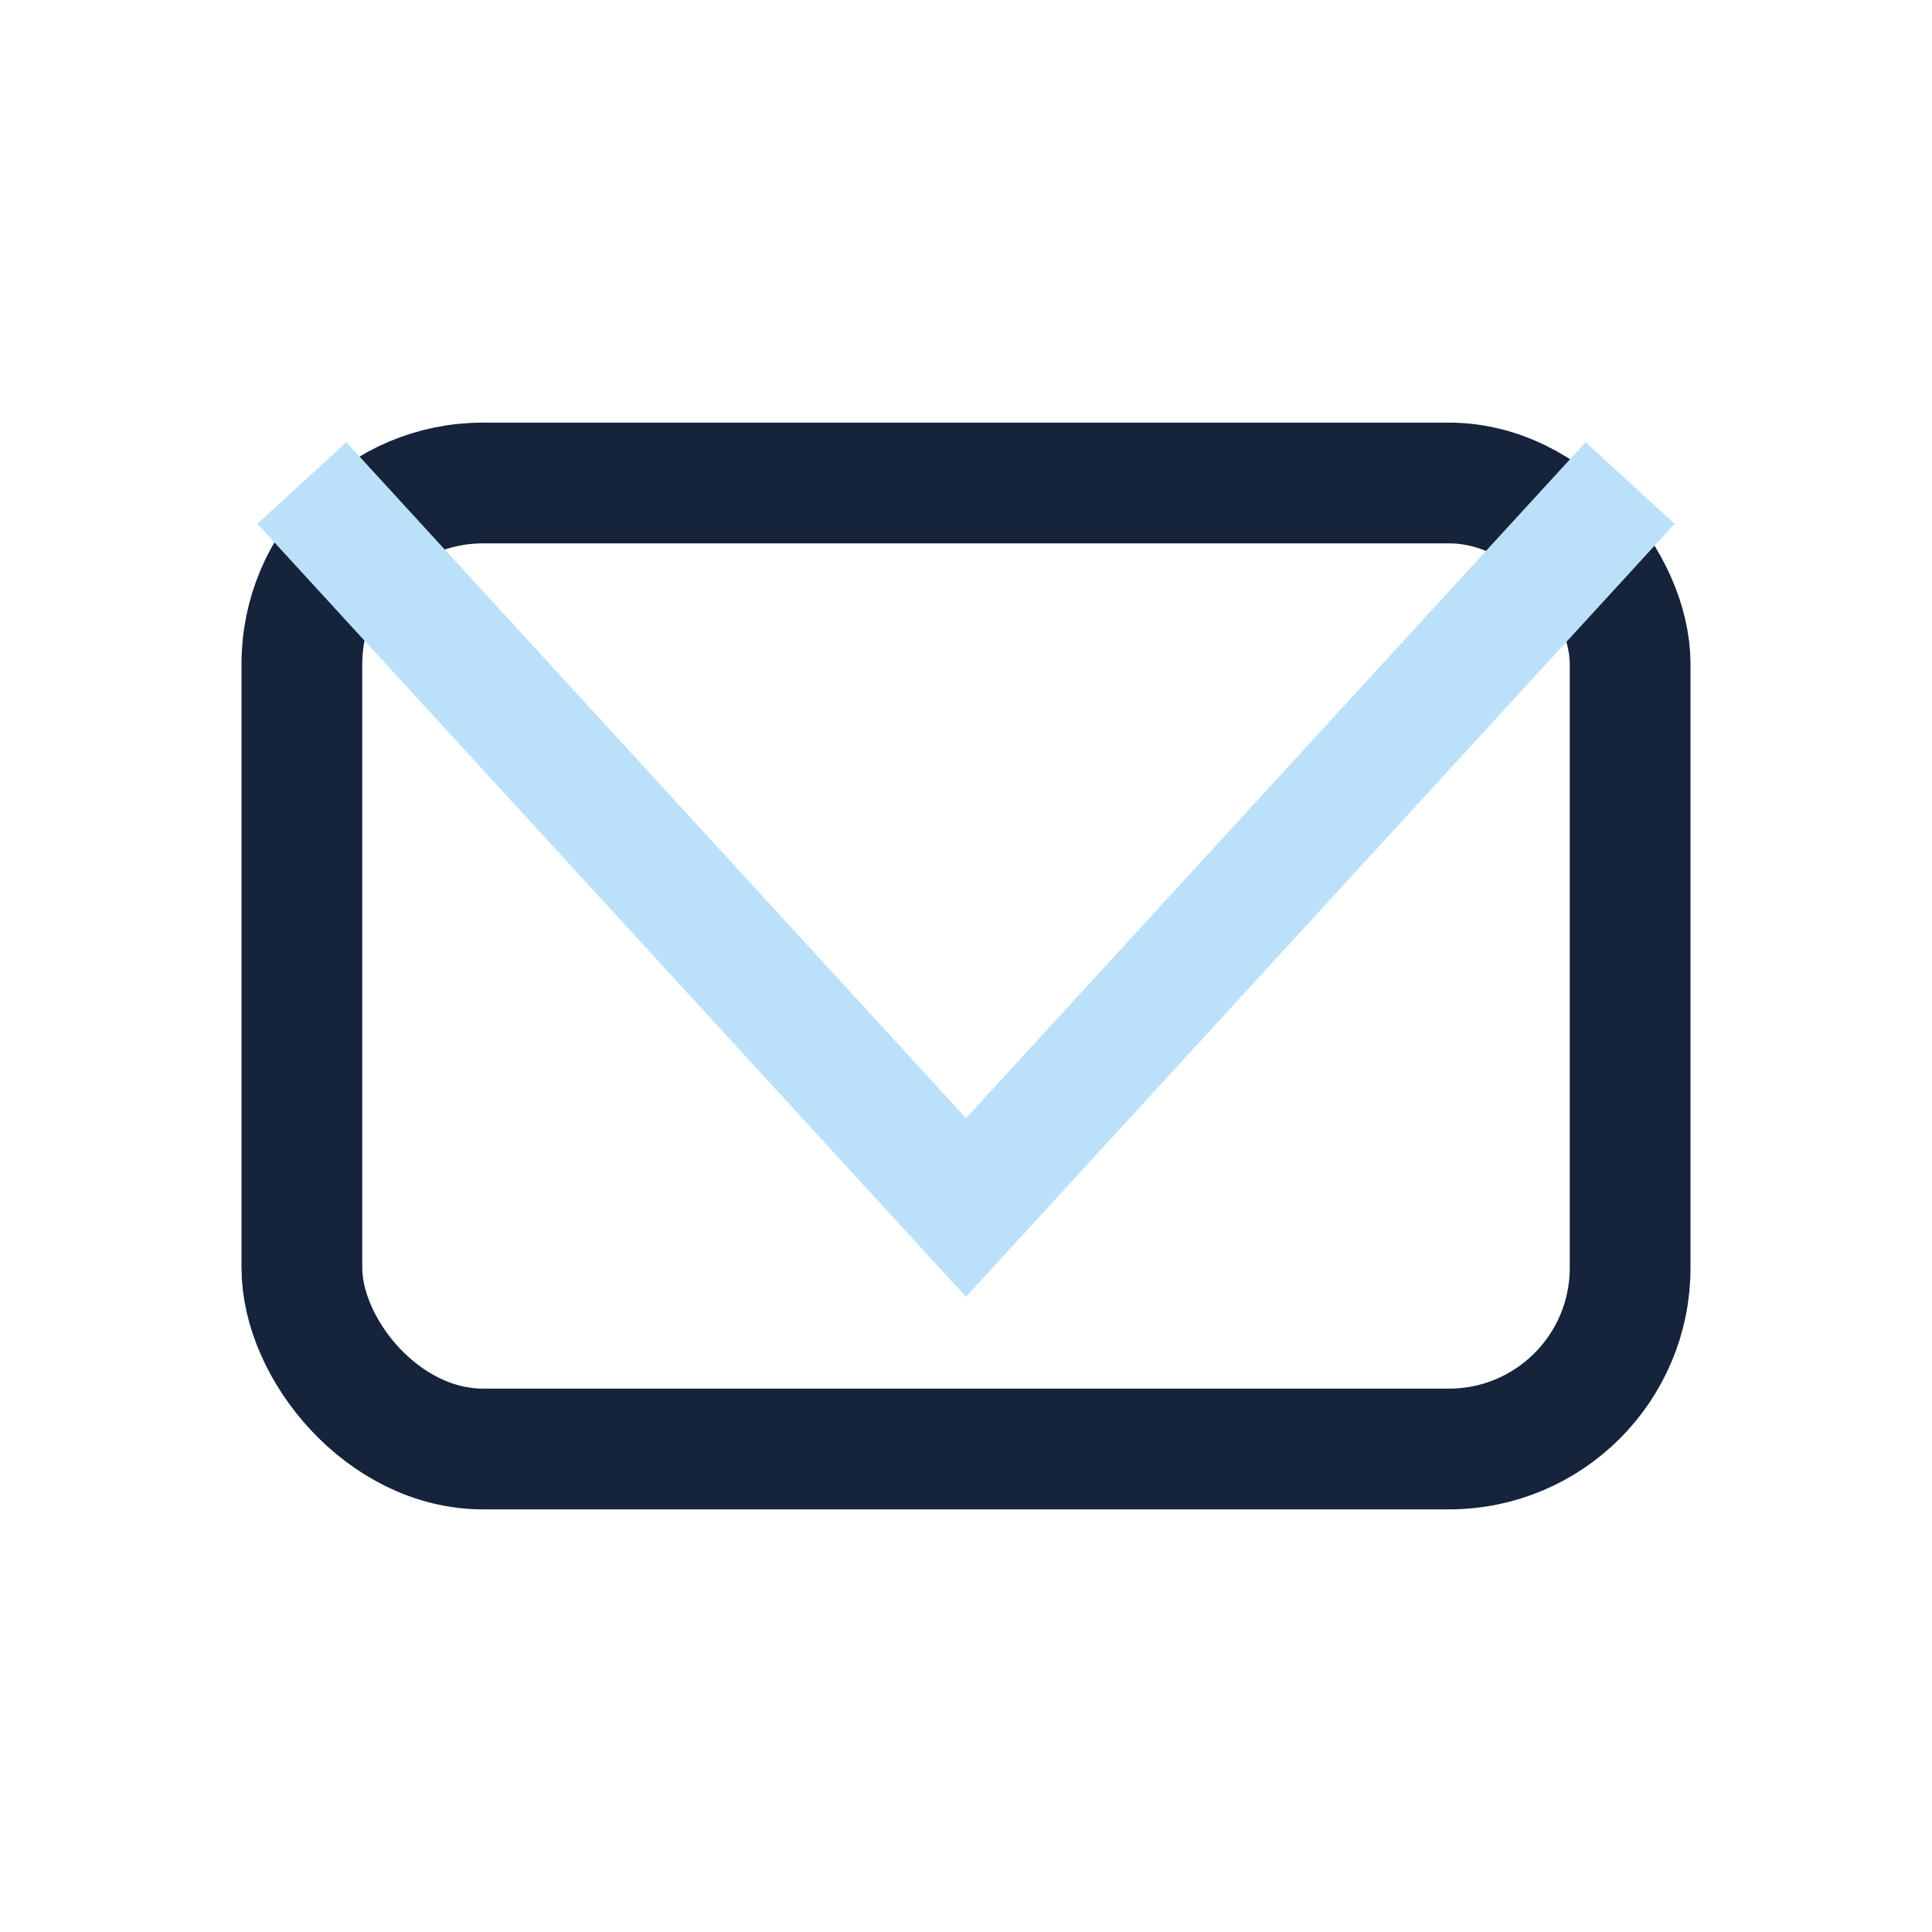
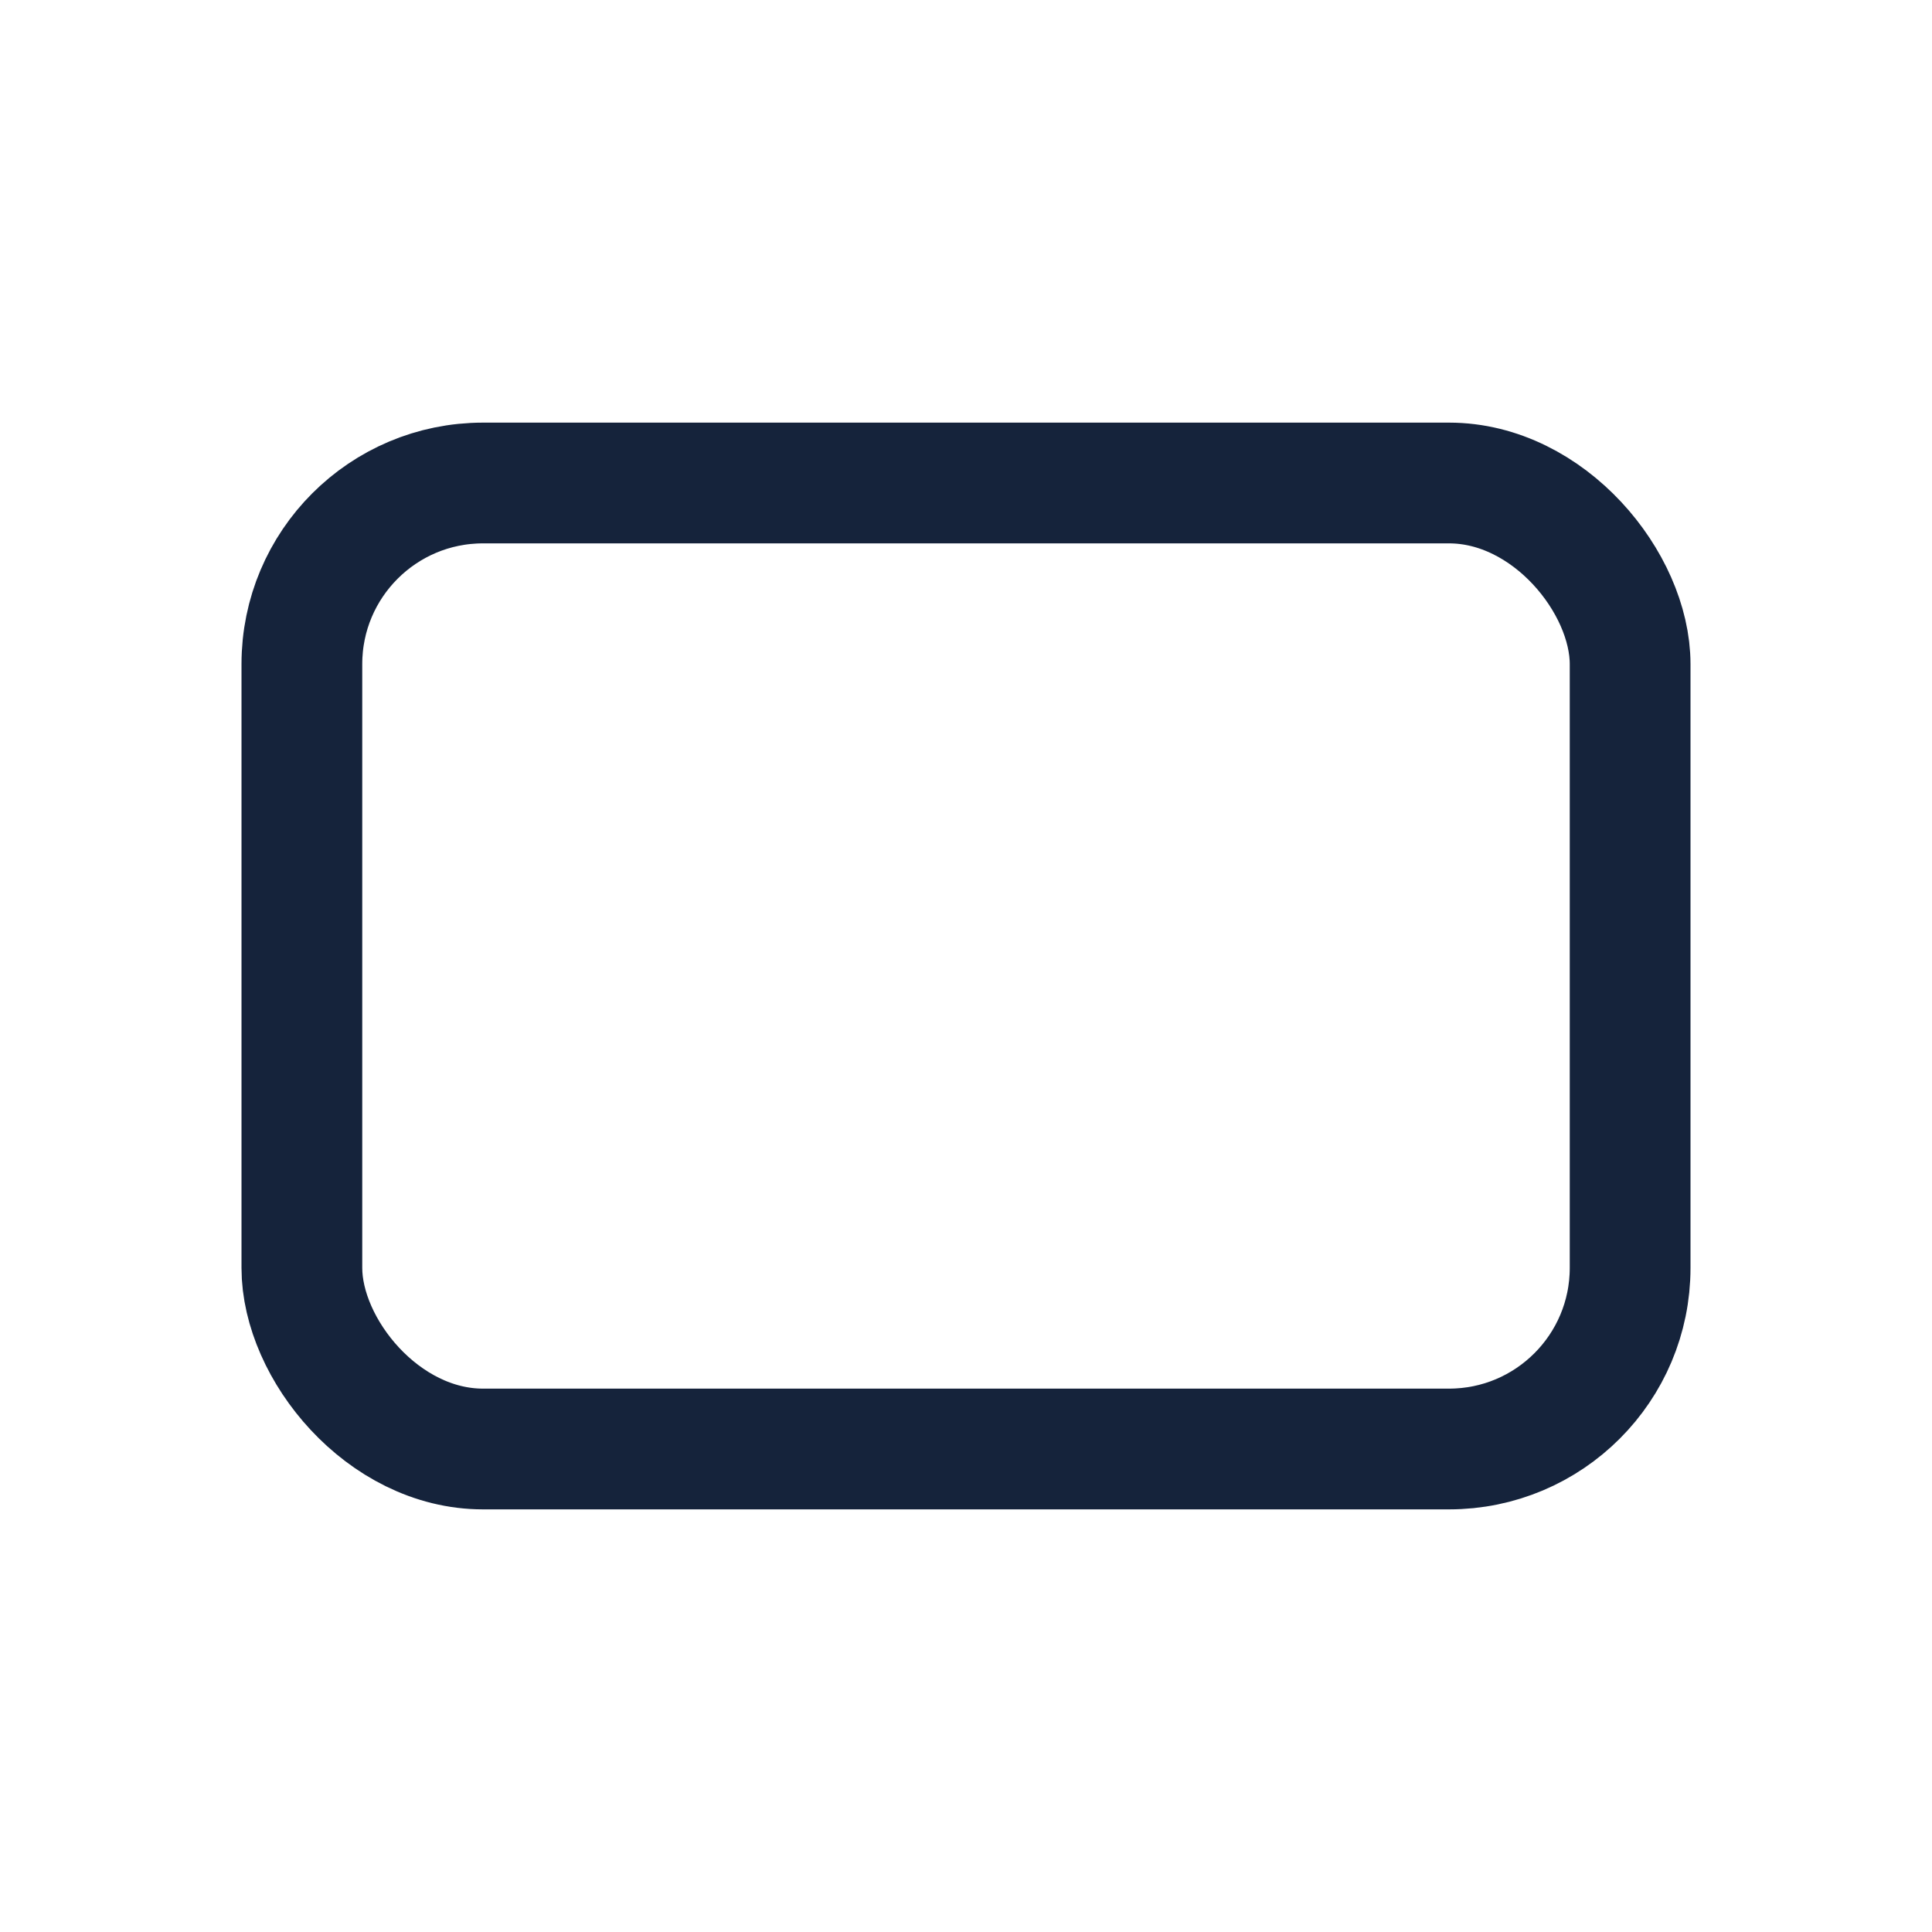
<svg xmlns="http://www.w3.org/2000/svg" width="32" height="32" viewBox="0 0 32 32">
  <rect x="5" y="8" width="22" height="16" rx="3" fill="none" stroke="#15233B" stroke-width="2" />
-   <polyline points="5,8 16,20 27,8" fill="none" stroke="#BBE1FA" stroke-width="2" />
</svg>